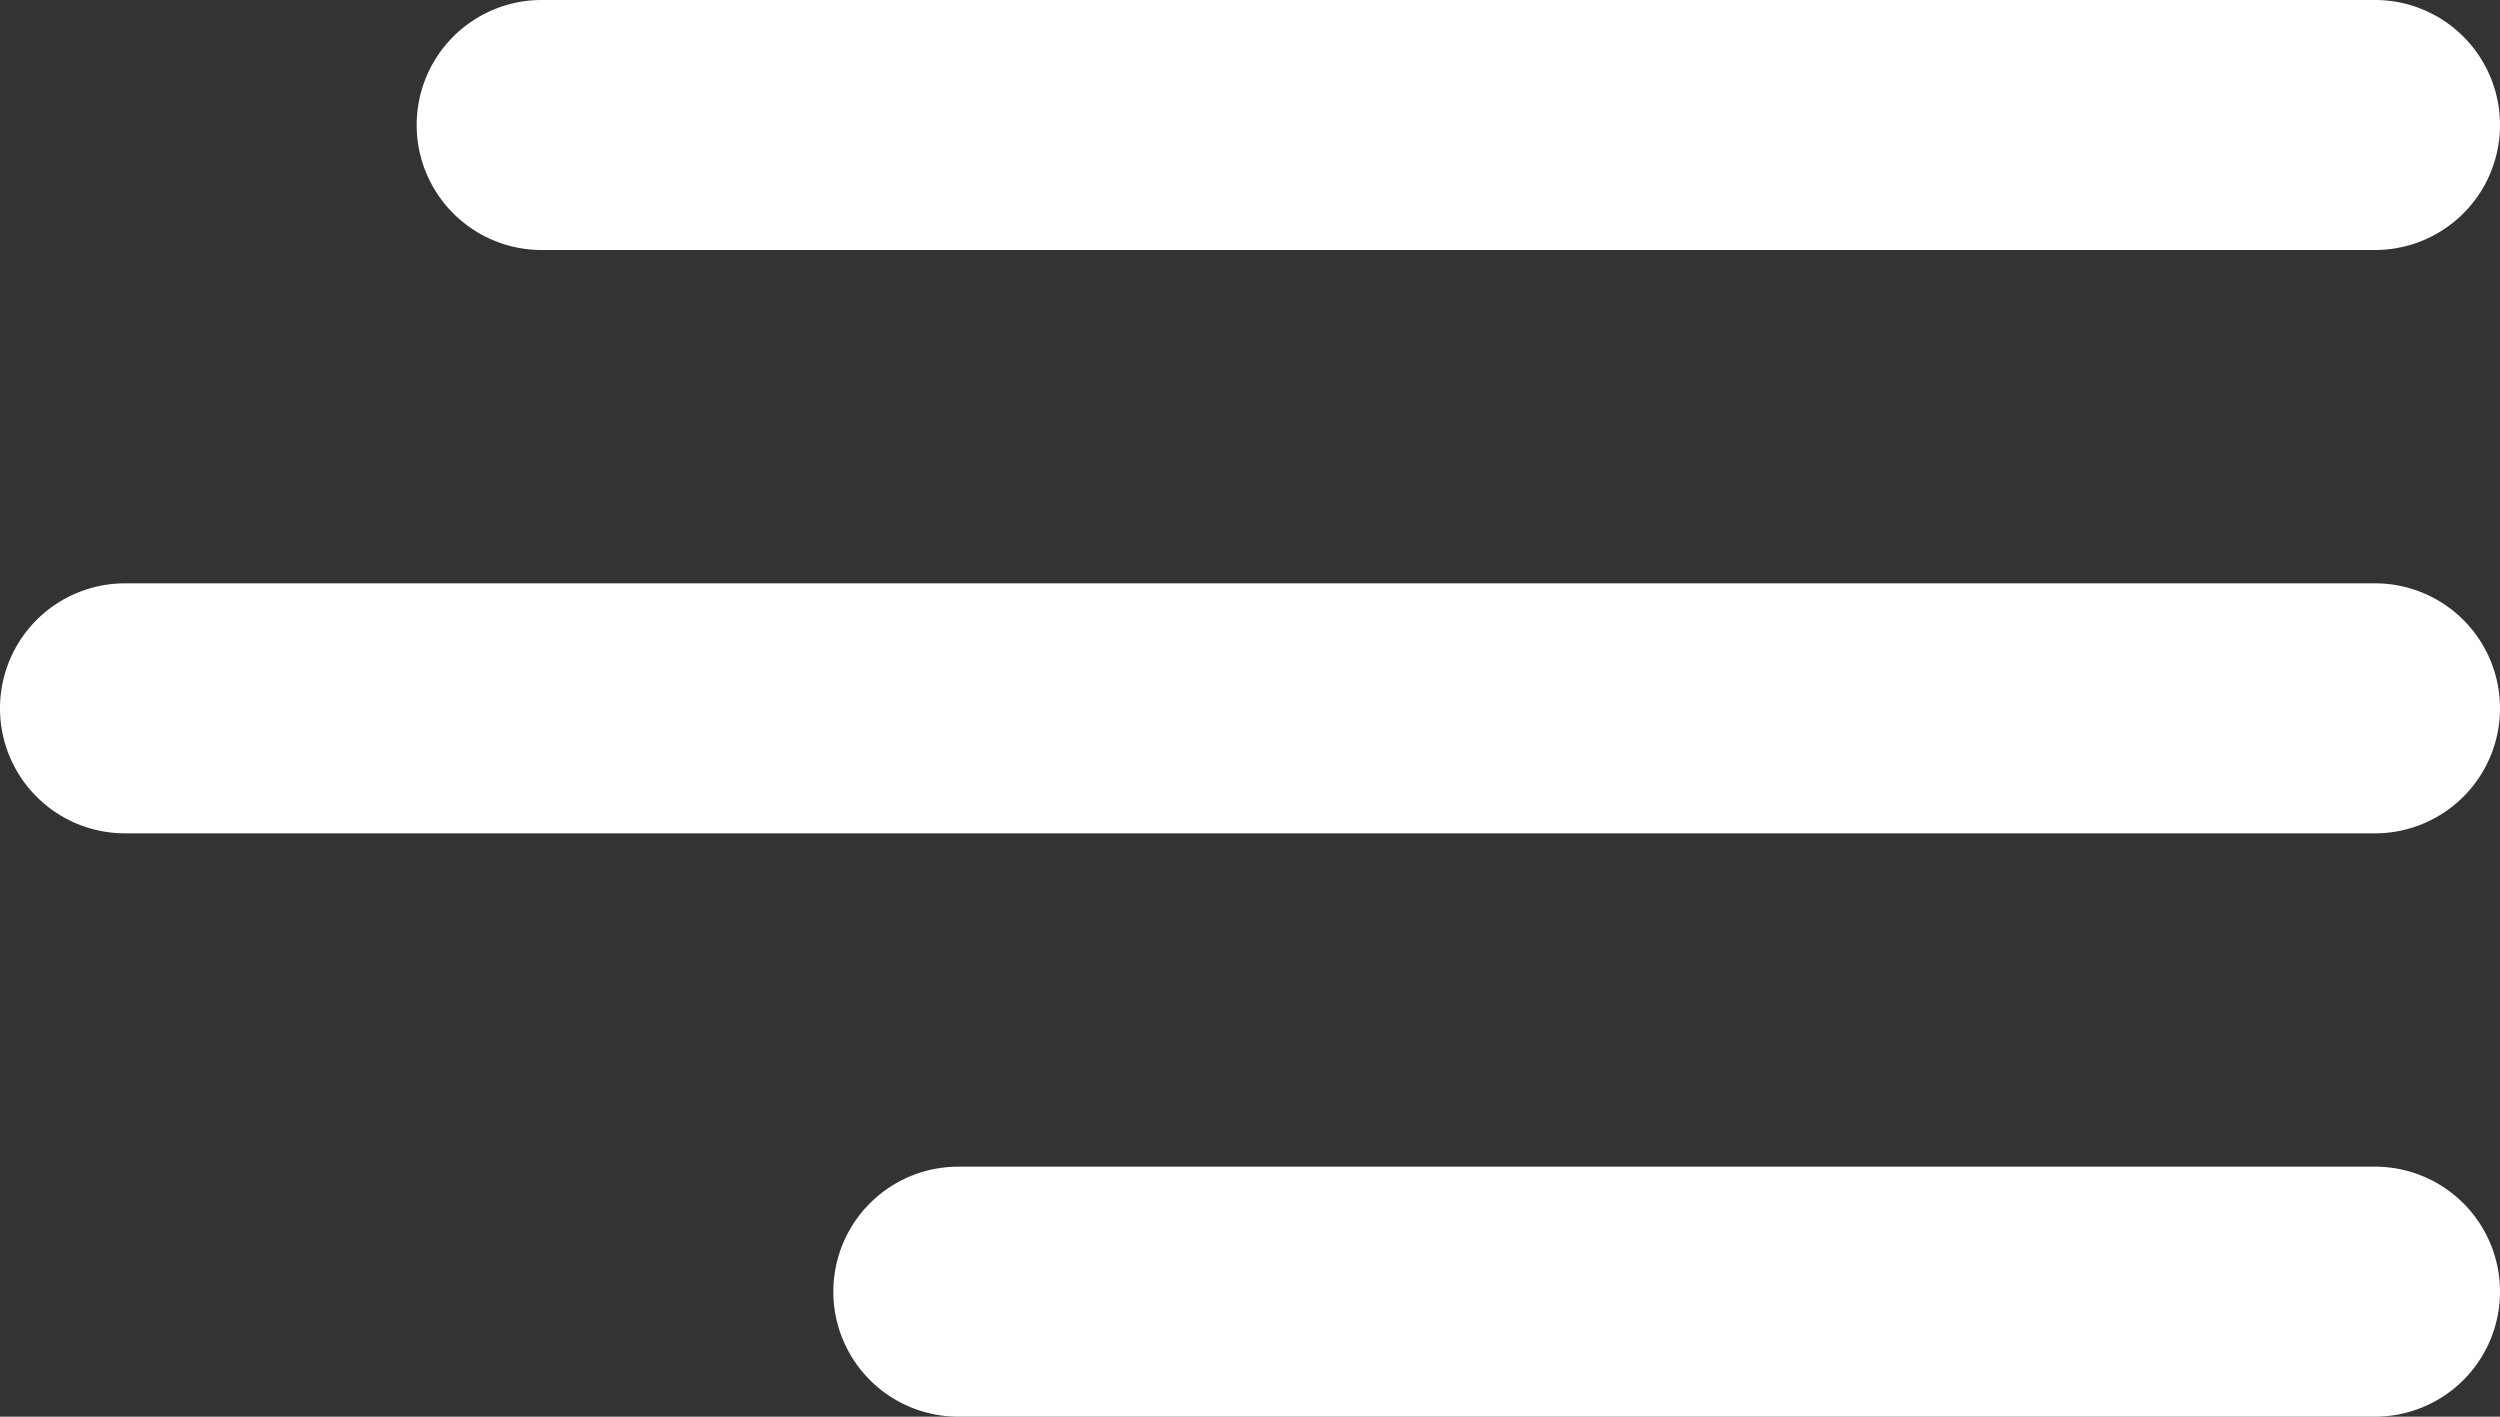
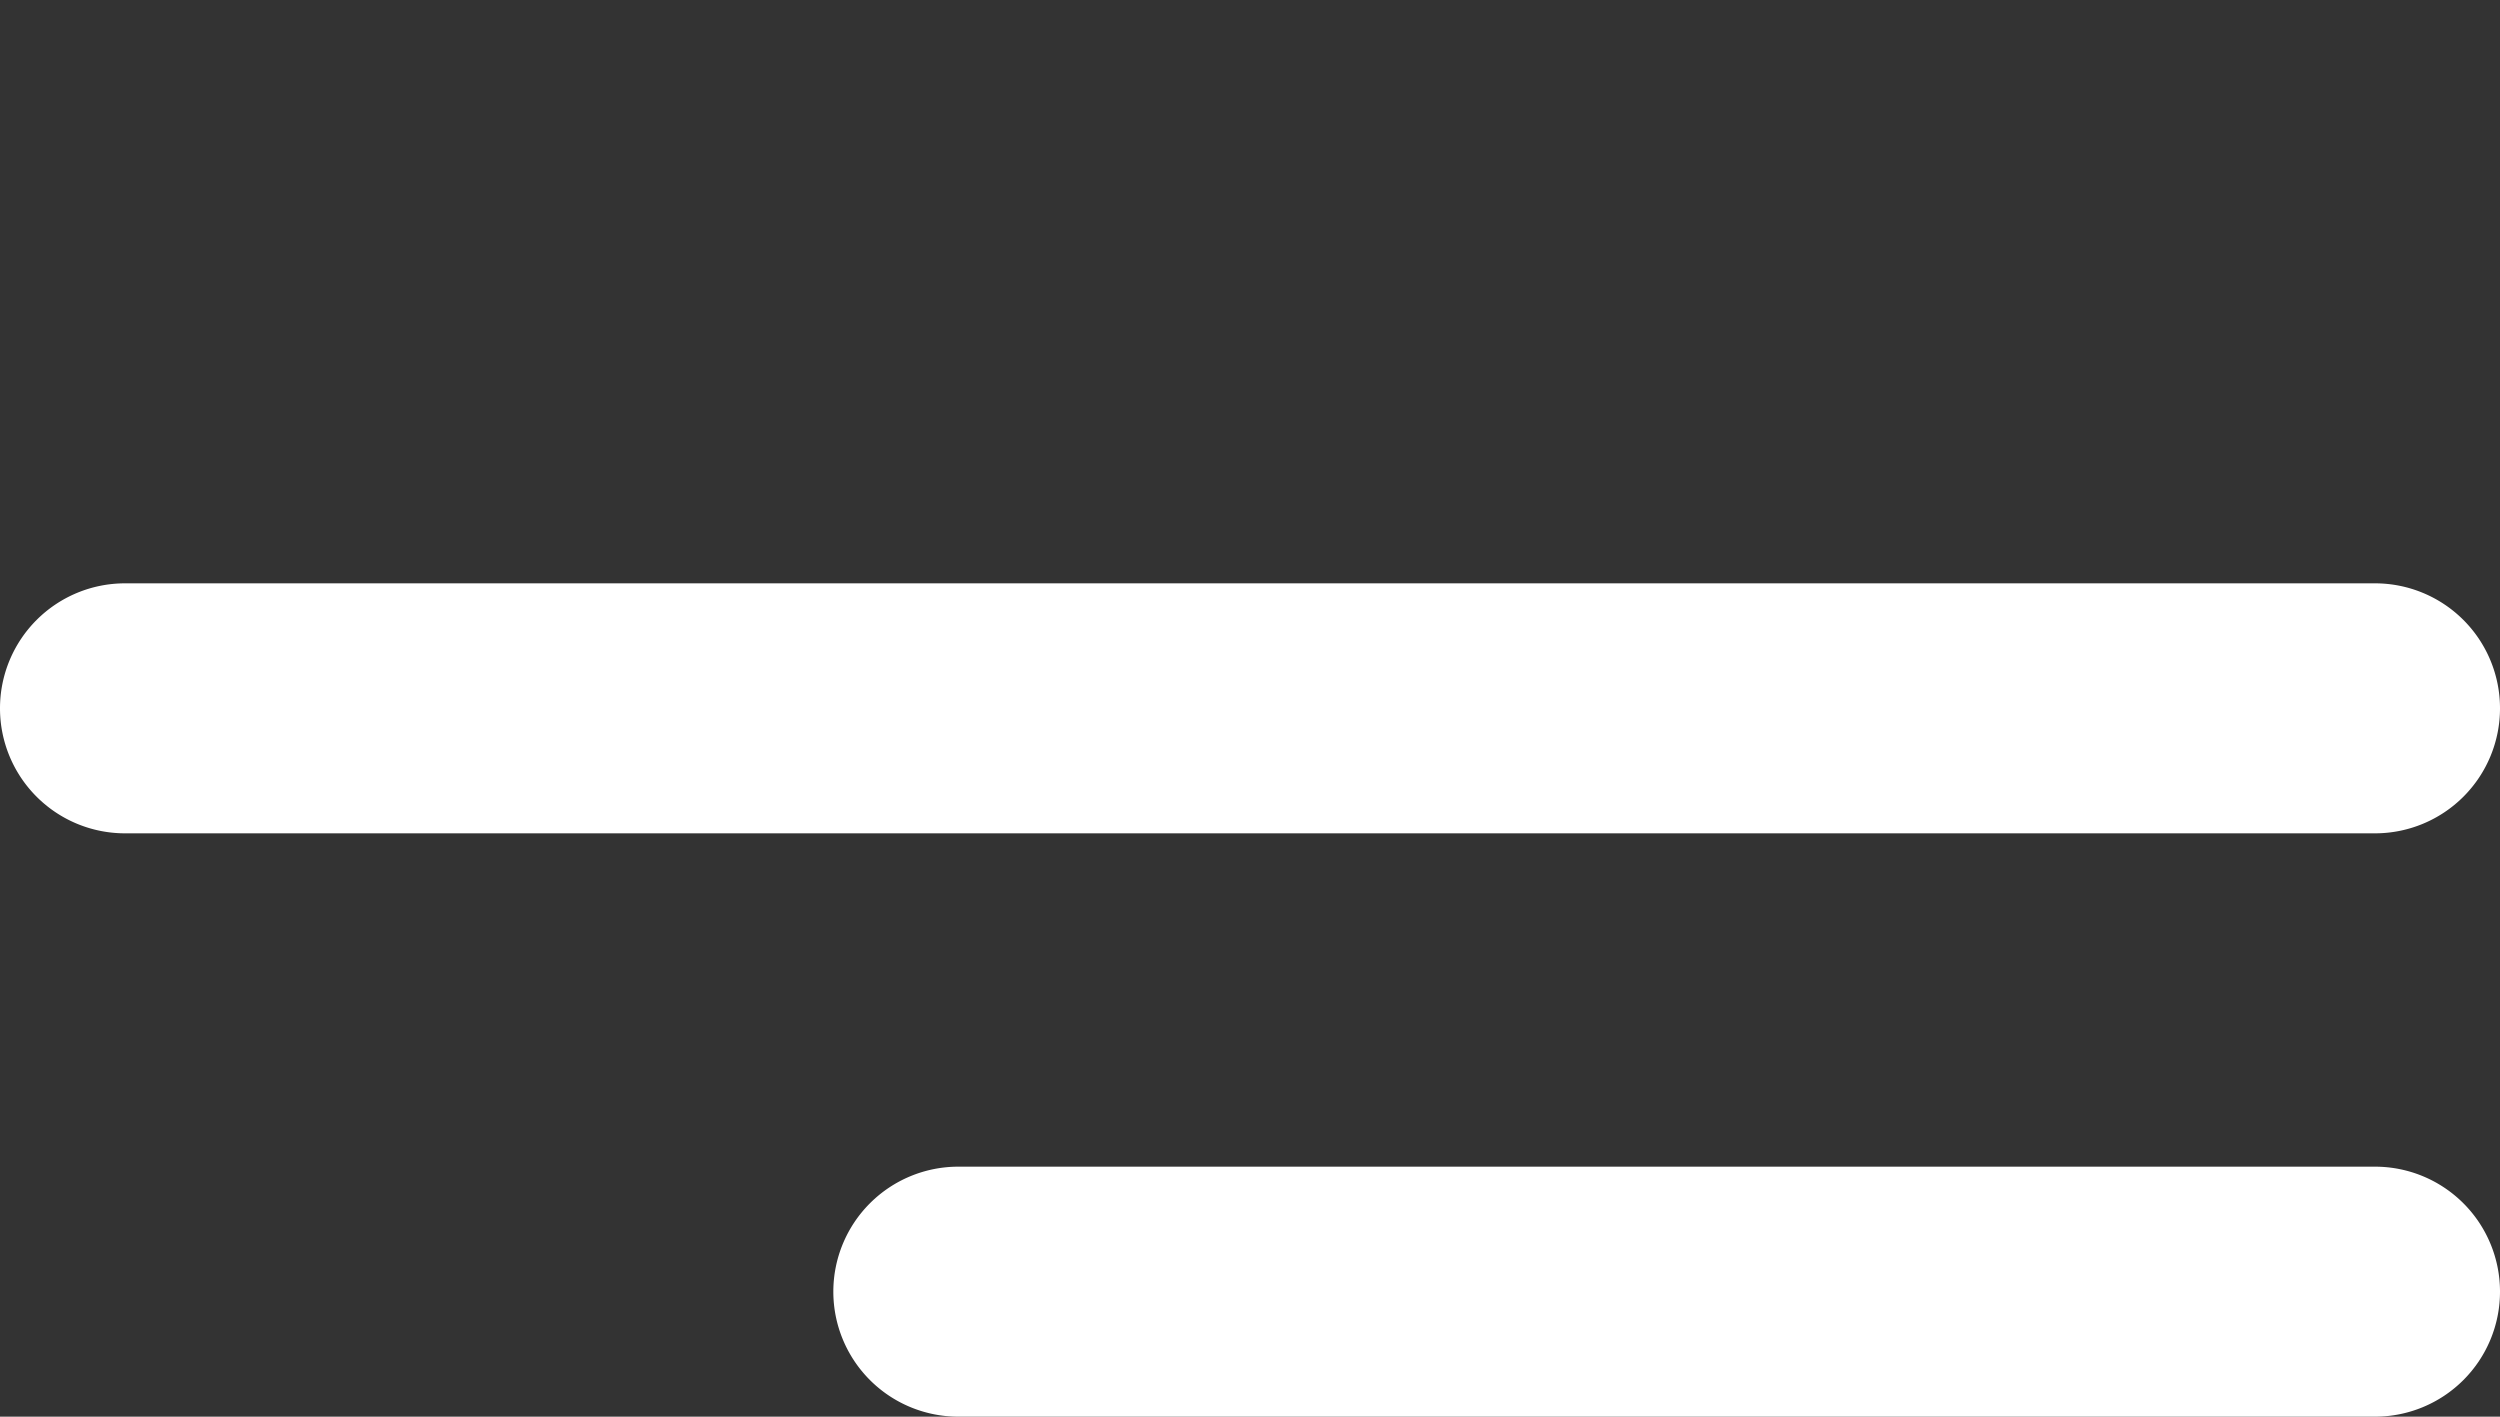
<svg xmlns="http://www.w3.org/2000/svg" id="Laag_1" data-name="Laag 1" width="30" height="17" viewBox="0 0 30 17">
  <rect x="0" y="0" width="30" height="17" fill="#333333" stroke="none" />
  <defs>
    <style>
      .cls-1 {
        fill: #fff;
      }
    </style>
  </defs>
  <g id="Group_5" data-name="Group 5">
-     <path id="Rectangle_4" data-name="Rectangle 4" class="cls-1" d="M6.5,0h22A1.5,1.5,0,0,1,30,1.5h0A1.5,1.5,0,0,1,28.5,3H6.5A1.5,1.5,0,0,1,5,1.5H5A1.5,1.5,0,0,1,6.5,0Z" />
-     <path id="Rectangle_5" data-name="Rectangle 5" class="cls-1" d="M1.5,7h27A1.5,1.5,0,0,1,30,8.5h0A1.5,1.5,0,0,1,28.5,10H1.5A1.5,1.5,0,0,1,0,8.5H0A1.5,1.5,0,0,1,1.5,7Z" />
+     <path id="Rectangle_5" data-name="Rectangle 5" class="cls-1" d="M1.5,7h27A1.5,1.5,0,0,1,30,8.5h0A1.5,1.5,0,0,1,28.5,10H1.5A1.5,1.5,0,0,1,0,8.5H0A1.5,1.5,0,0,1,1.5,7" />
    <path id="Rectangle_6" data-name="Rectangle 6" class="cls-1" d="M11.5,14h17A1.5,1.5,0,0,1,30,15.5h0A1.5,1.5,0,0,1,28.5,17h-17A1.5,1.5,0,0,1,10,15.5h0A1.5,1.5,0,0,1,11.5,14Z" />
  </g>
</svg>